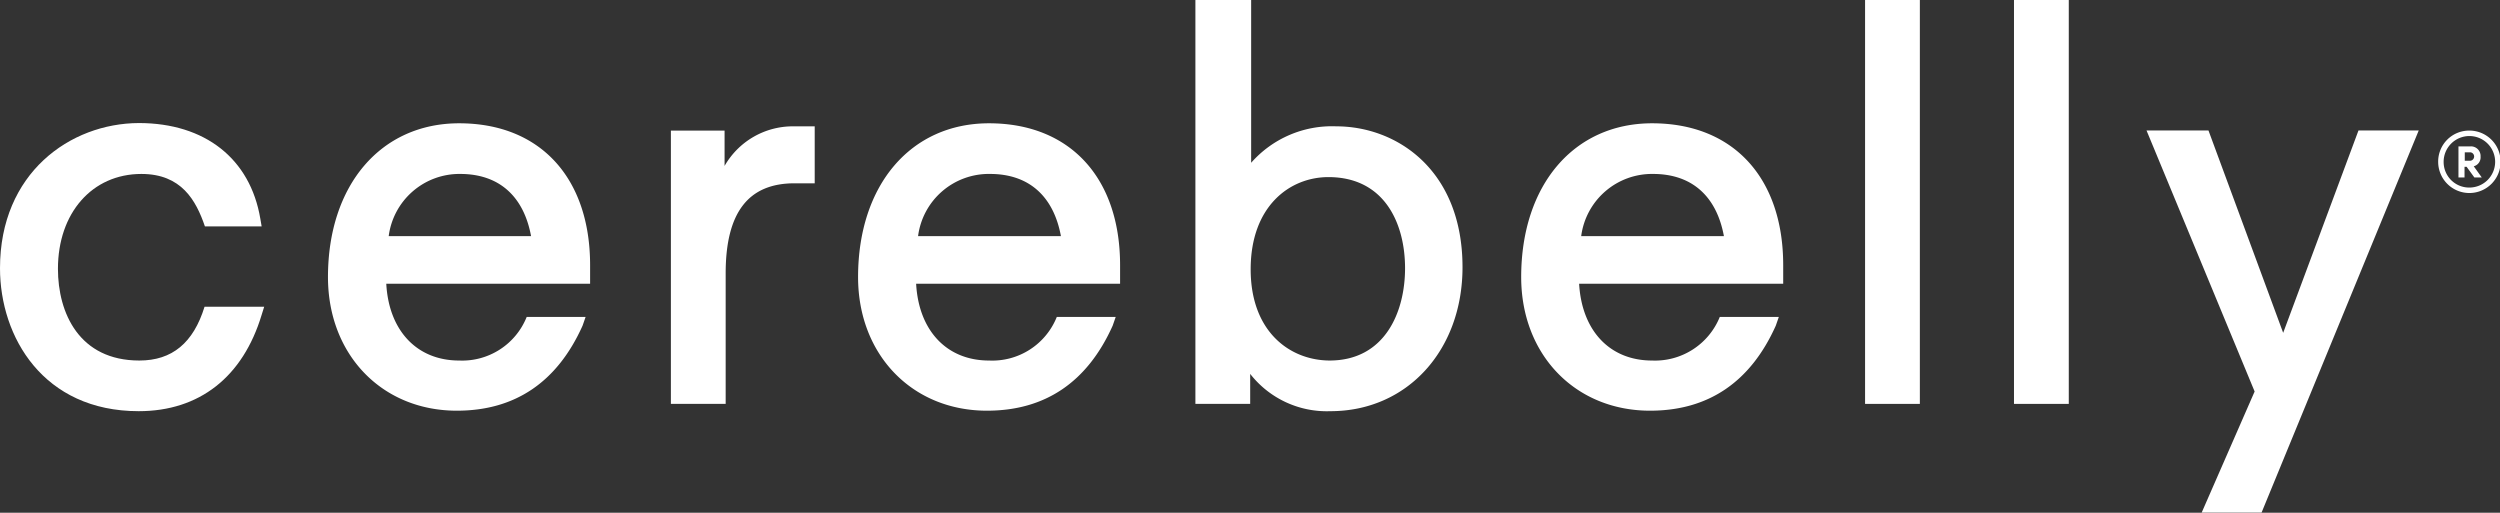
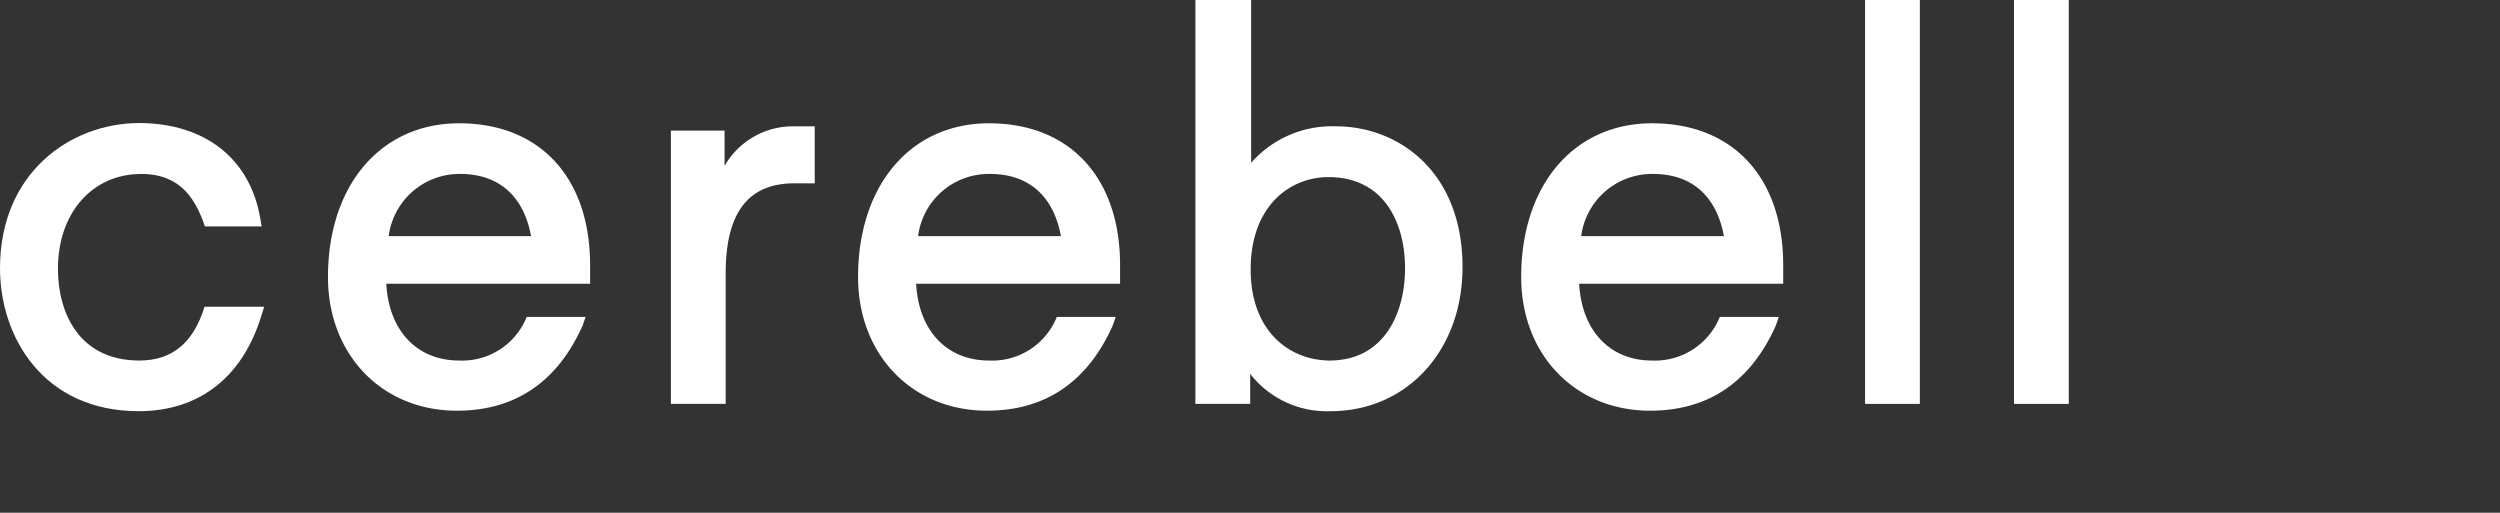
<svg xmlns="http://www.w3.org/2000/svg" viewBox="0 0 205.81 42.21">
  <rect x="0" y="0" width="205.81" height="42.21" fill="#333333" stroke="none" />
  <defs>
    <style>.cls-1{fill:#fff;}</style>
  </defs>
  <g id="Layer_2" data-name="Layer 2">
    <g id="Layer_1-2" data-name="Layer 1">
      <path class="cls-1" d="M11.47,29.68c-4.94,0-6.7-3.9-6.7-7.55,0-4.6,2.82-7.81,6.87-7.81,3.3,0,4.5,2.18,5.23,4.32h4.67L21.43,18c-.83-4.93-4.55-7.87-10-7.87C5.77,10.15,0,14.25,0,22.08c0,5.67,3.57,11.77,11.42,11.77,5,0,8.58-2.82,10.12-7.93l.21-.67H16.84C15.92,28.23,14.17,29.68,11.47,29.68Z" />
      <path class="cls-1" d="M59.65,13.66V10.75H55.23v22.5h4.51V22.51c0-5,1.85-7.42,5.67-7.42h1.66V10.4H65.29A6.47,6.47,0,0,0,59.65,13.66Z" />
      <path class="cls-1" d="M110,10.4a8.86,8.86,0,0,0-7,3V0H98.41V33.25h4.51V30.78a8,8,0,0,0,6.61,3.07c6.3,0,10.87-5,10.87-11.85C120.4,14,115,10.4,110,10.4Zm-.51,19.28c-3.25,0-6.53-2.32-6.53-7.51s3.21-7.59,6.4-7.59c4.66,0,6.31,3.87,6.31,7.5S114,29.68,109.45,29.68Z" />
      <rect class="cls-1" x="153.54" width="4.51" height="33.25" />
      <rect class="cls-1" x="165.8" width="4.51" height="33.25" />
-       <polygon class="cls-1" points="194.16 10.74 187.96 27.4 181.81 10.74 176.71 10.74 185.61 32.23 181.25 42.2 186.18 42.2 199.12 10.74 194.16 10.74" />
      <path class="cls-1" d="M81.42,29.68c-3.48,0-5.79-2.46-6-6.32H92.21V21.83c0-7.21-4.14-11.68-10.79-11.68-6.45,0-10.78,5.09-10.78,12.66,0,6.4,4.46,11,10.61,11,4.78,0,8.26-2.34,10.35-7l.25-.72H87A5.72,5.72,0,0,1,81.42,29.68Zm.09-15.36c3.17,0,5.22,1.81,5.83,5.12H75.58A5.87,5.87,0,0,1,81.51,14.32Z" />
      <path class="cls-1" d="M136,29.68c-3.48,0-5.78-2.46-6-6.32H146.8V21.83c0-7.21-4.13-11.68-10.79-11.68-6.45,0-10.78,5.09-10.78,12.66,0,6.4,4.46,11,10.61,11,4.78,0,8.26-2.34,10.35-7l.25-.72h-4.86A5.75,5.75,0,0,1,136,29.68Zm.09-15.36c3.17,0,5.22,1.81,5.83,5.12H130.17A5.88,5.88,0,0,1,136.1,14.32Z" />
      <path class="cls-1" d="M37.8,29.68c-3.48,0-5.79-2.46-6-6.32H48.58V21.83c0-7.21-4.13-11.68-10.78-11.68C31.35,10.15,27,15.24,27,22.81c0,6.4,4.46,11,10.61,11,4.78,0,8.26-2.34,10.35-7l.25-.72H43.36A5.72,5.72,0,0,1,37.8,29.68Zm.09-15.36c3.17,0,5.22,1.81,5.83,5.12H32A5.87,5.87,0,0,1,37.89,14.32Z" />
-       <path class="cls-1" d="M203.26,10.75a2.57,2.57,0,1,1-2.54,2.57A2.55,2.55,0,0,1,203.26,10.75Zm0,4.69a2.12,2.12,0,1,0-2.09-2.12A2.1,2.1,0,0,0,203.26,15.44Zm.39-1.75a.76.76,0,0,0,.56-.8.79.79,0,0,0-.82-.84h-1v2.56h.5v-.88h.17l.64.88h.61Zm-.26-1.15a.35.35,0,0,1,0,.69h-.48v-.69Z" />
    </g>
  </g>
</svg>